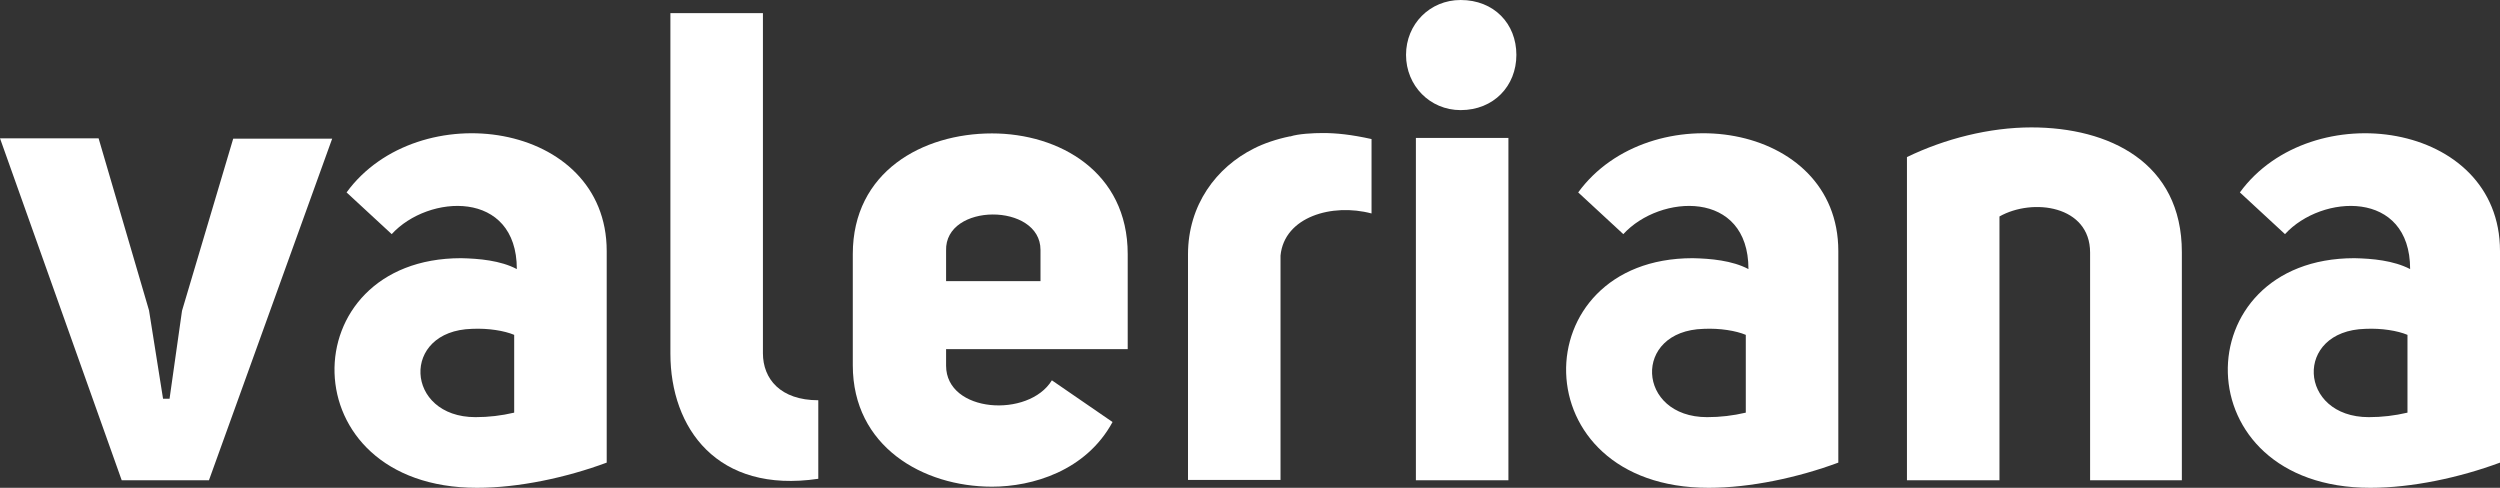
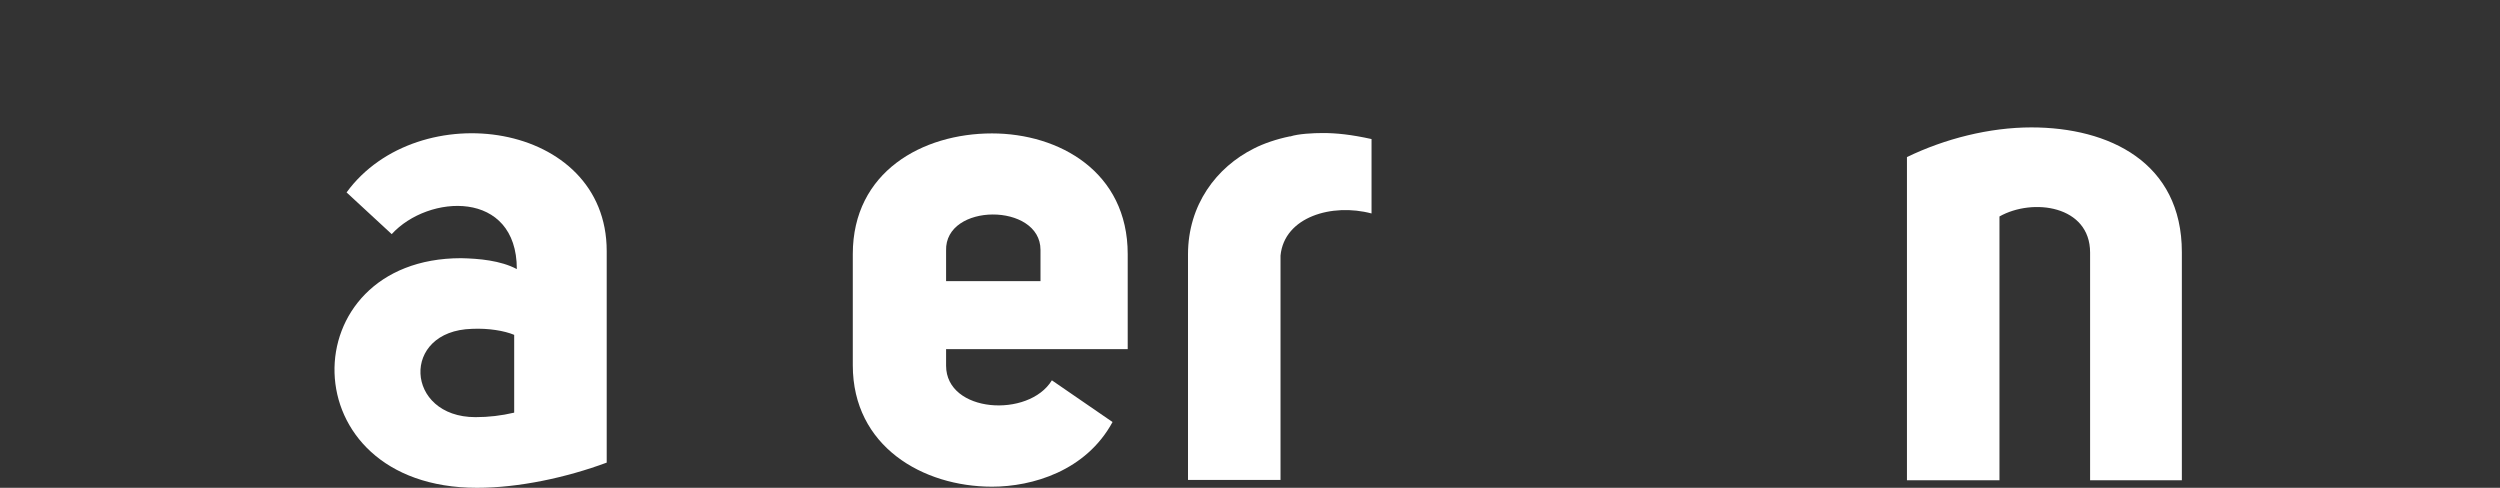
<svg xmlns="http://www.w3.org/2000/svg" width="205" height="40" viewBox="0 0 205 40" fill="none">
  <rect x="0" y="0" width="205" height="40" fill="#333333" stroke="none" />
-   <path d="M13.899 32.727L14.925 25.485L19.123 11.371H27.238L17.133 39.384H9.981L0 11.341H8.084L12.22 25.454L13.37 32.696H13.899V32.727Z" fill="white" />
  <path d="M42.38 22.065C42.38 15.532 35.136 15.901 32.12 19.199L28.419 15.778C34.265 7.766 49.75 9.892 49.75 20.585V37.935C46.423 39.168 42.536 40 39.116 40C23.662 40 23.849 21.171 37.81 21.171C39.271 21.202 41.043 21.356 42.38 22.065ZM42.163 27.458C41.354 27.119 40.048 26.903 38.711 26.965C32.835 27.119 33.208 34.206 38.991 34.206C40.08 34.206 41.106 34.083 42.163 33.837V27.458Z" fill="white" />
-   <path d="M67.1 39.26C58.798 40.493 54.973 35.1 54.973 28.998V1.079H62.56V28.968C62.56 31.063 63.99 32.82 67.1 32.82V39.26Z" fill="white" />
  <path d="M91.229 34.607C89.052 38.613 84.668 39.908 81.341 39.908C75.682 39.908 69.929 36.61 69.929 29.954V20.832C69.929 14.083 75.651 10.94 81.341 10.94C86.844 10.94 92.472 14.083 92.472 20.832V28.629H77.579V29.985C77.579 33.867 84.357 34.299 86.254 31.186L91.229 34.607ZM85.321 20.493C85.321 16.61 77.454 16.61 77.579 20.555V23.051H85.321V20.493Z" fill="white" />
  <path d="M105.749 11.186H105.812C106.464 10.971 107.677 10.909 108.486 10.909C109.574 10.909 110.787 11.032 112.466 11.402V17.504C109.232 16.641 105.314 17.781 105.003 20.955V39.353H97.416V20.863C97.416 16.795 99.748 13.713 102.827 12.173C103.604 11.772 104.692 11.402 105.749 11.186Z" fill="white" />
-   <path d="M119.772 0C122.509 0 124.343 1.941 124.343 4.499C124.343 7.057 122.478 9.029 119.772 9.029C117.254 9.029 115.295 7.026 115.295 4.499C115.295 1.972 117.254 0 119.772 0ZM116.103 11.31V39.384H123.69V11.31H116.103Z" fill="white" />
-   <path d="M143.373 22.065C143.373 15.532 136.128 15.901 133.112 19.199L129.412 15.778C135.257 7.766 150.742 9.892 150.742 20.585V37.935C147.415 39.168 143.528 40 140.108 40C124.654 40 124.841 21.171 138.802 21.171C140.263 21.202 142.036 21.356 143.373 22.065ZM143.155 27.458C142.347 27.119 141.041 26.903 139.704 26.965C133.827 27.119 134.2 34.206 139.983 34.206C141.072 34.206 142.098 34.083 143.155 33.837V27.458Z" fill="white" />
  <path d="M156.37 12.881C159.479 11.371 163.148 10.447 166.568 10.447C172.943 10.447 178.912 13.313 178.912 20.678V39.384H171.388V20.709C171.388 16.857 166.693 16.209 163.956 17.75V39.384H156.37V12.881Z" fill="white" />
-   <path d="M197.631 22.065C197.631 15.532 190.386 15.901 187.37 19.199L183.67 15.778C189.516 7.766 205 9.892 205 20.585V37.935C201.673 39.168 197.786 40 194.366 40C178.913 40 179.099 21.171 193.06 21.171C194.522 21.202 196.263 21.356 197.631 22.065ZM197.413 27.458C196.605 27.119 195.299 26.903 193.962 26.965C188.085 27.119 188.458 34.206 194.242 34.206C195.33 34.206 196.356 34.083 197.413 33.837V27.458Z" fill="white" />
</svg>